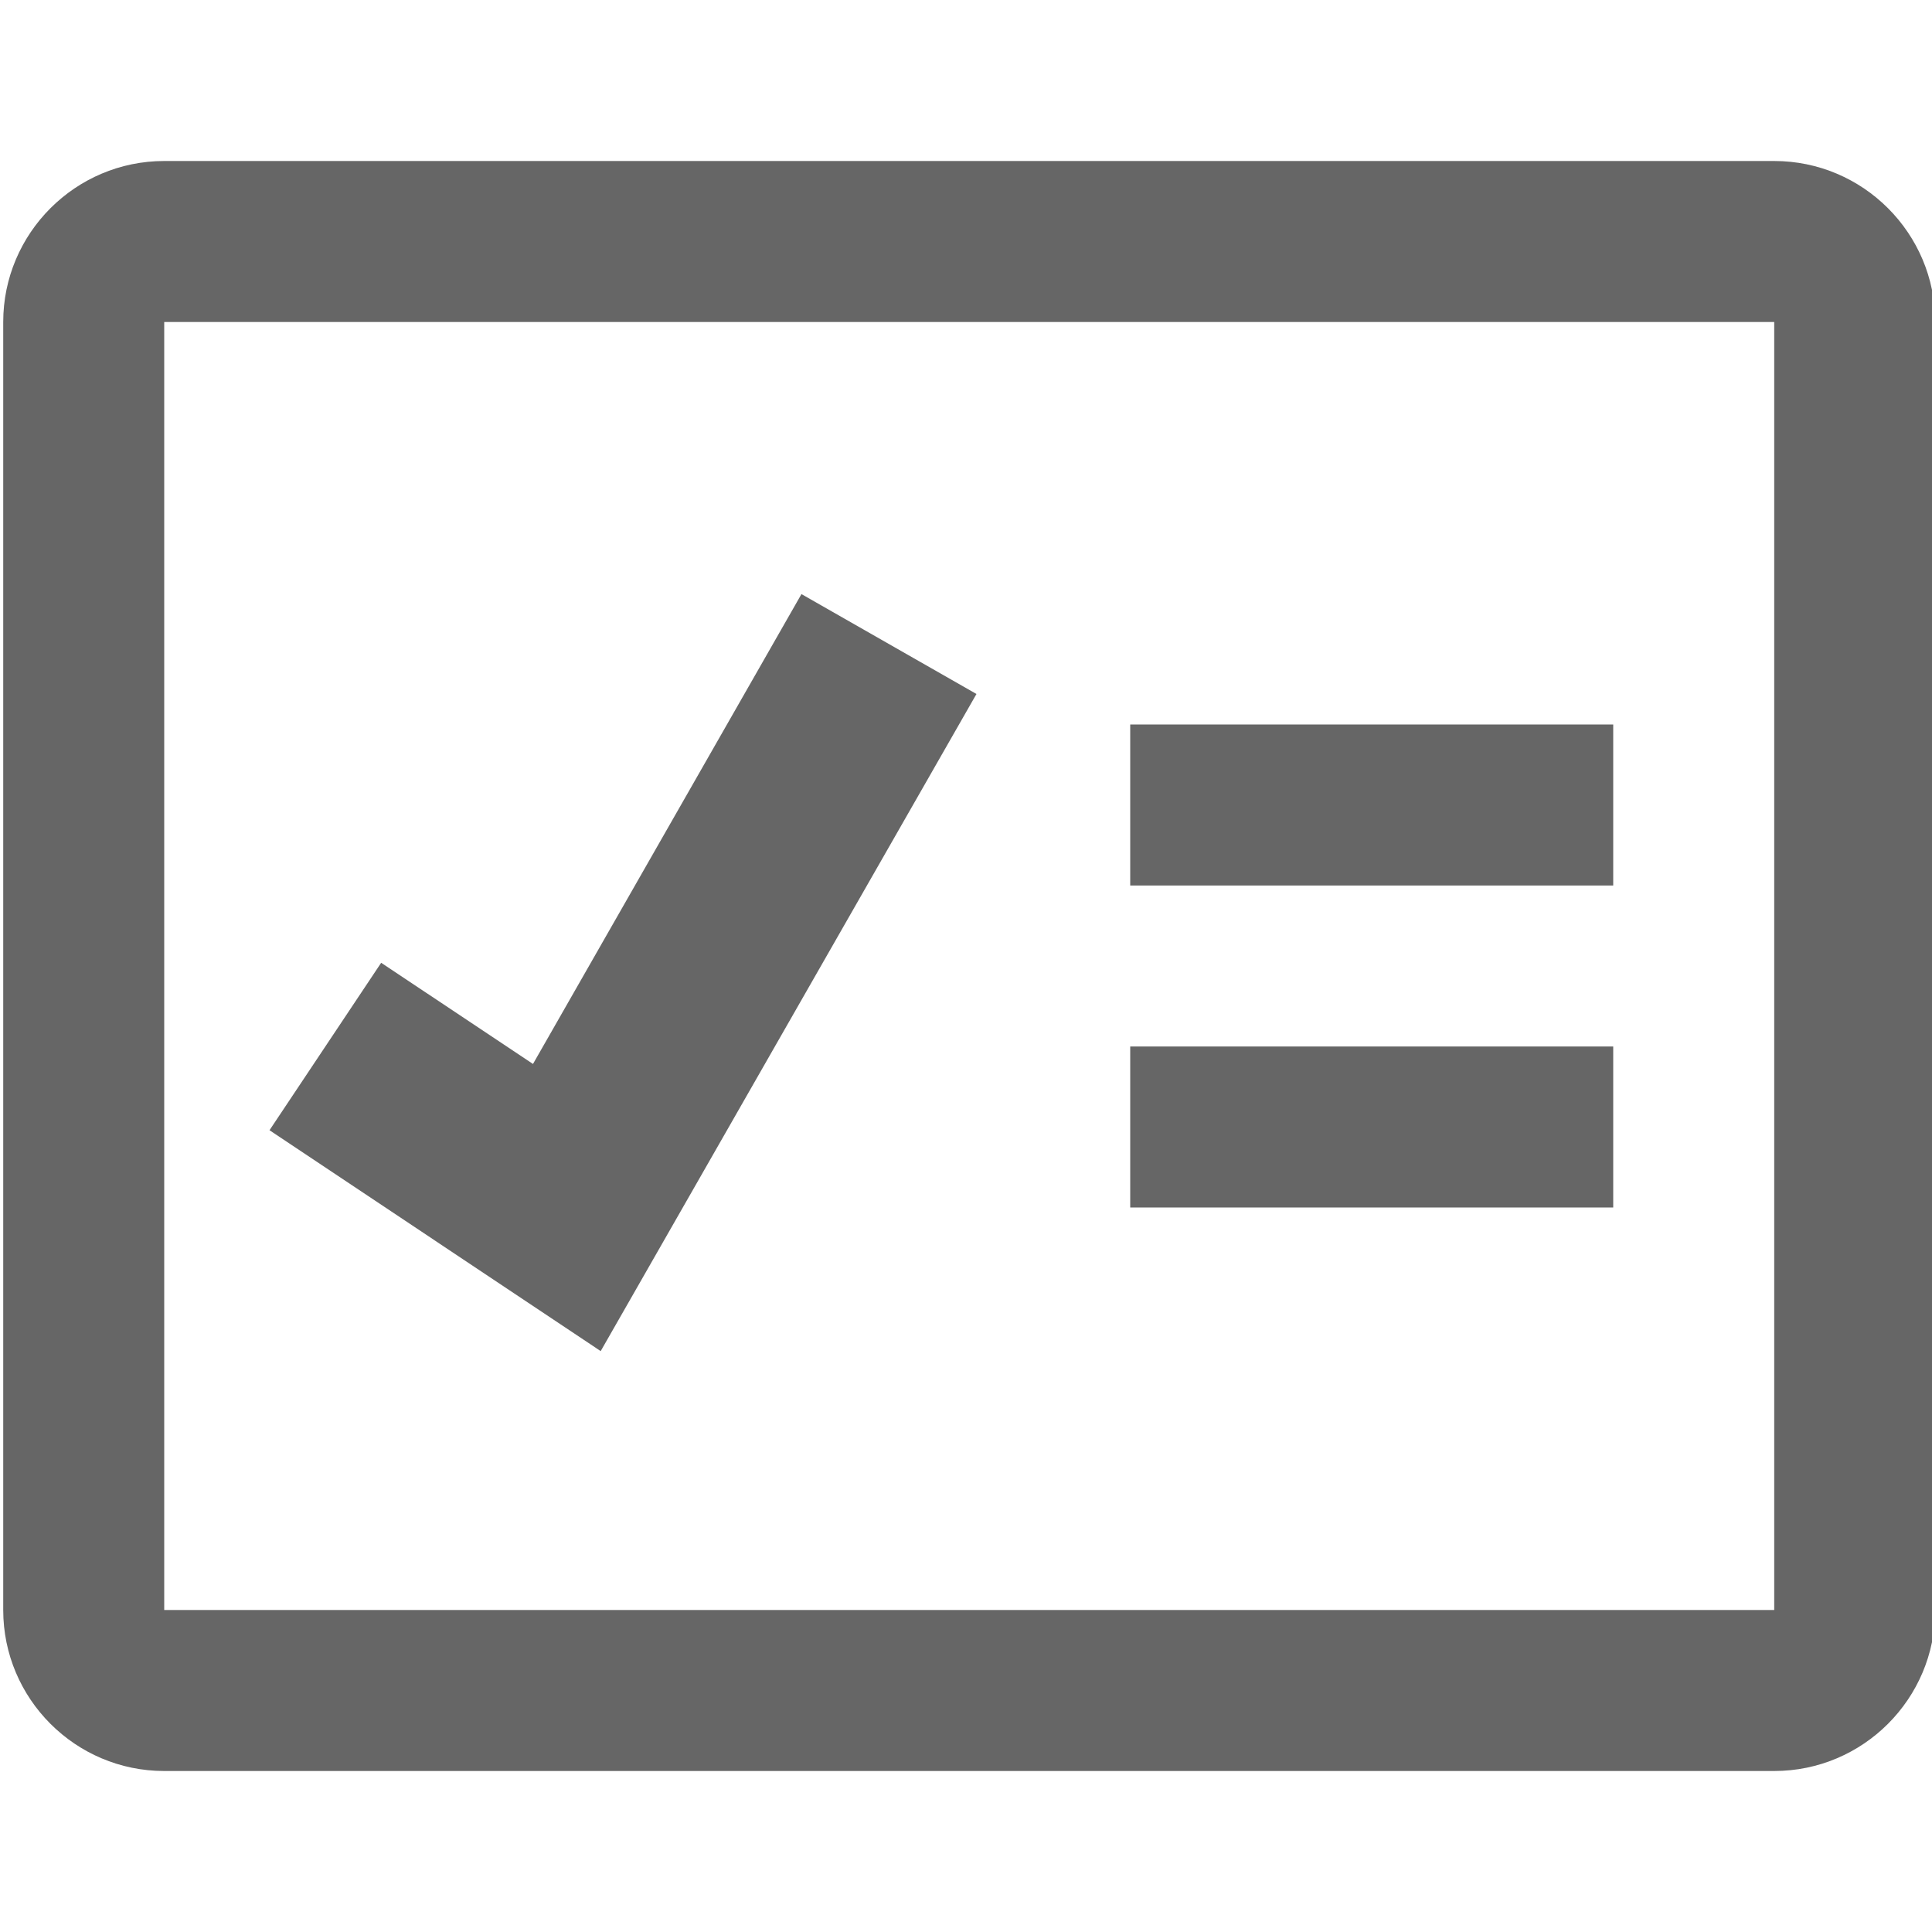
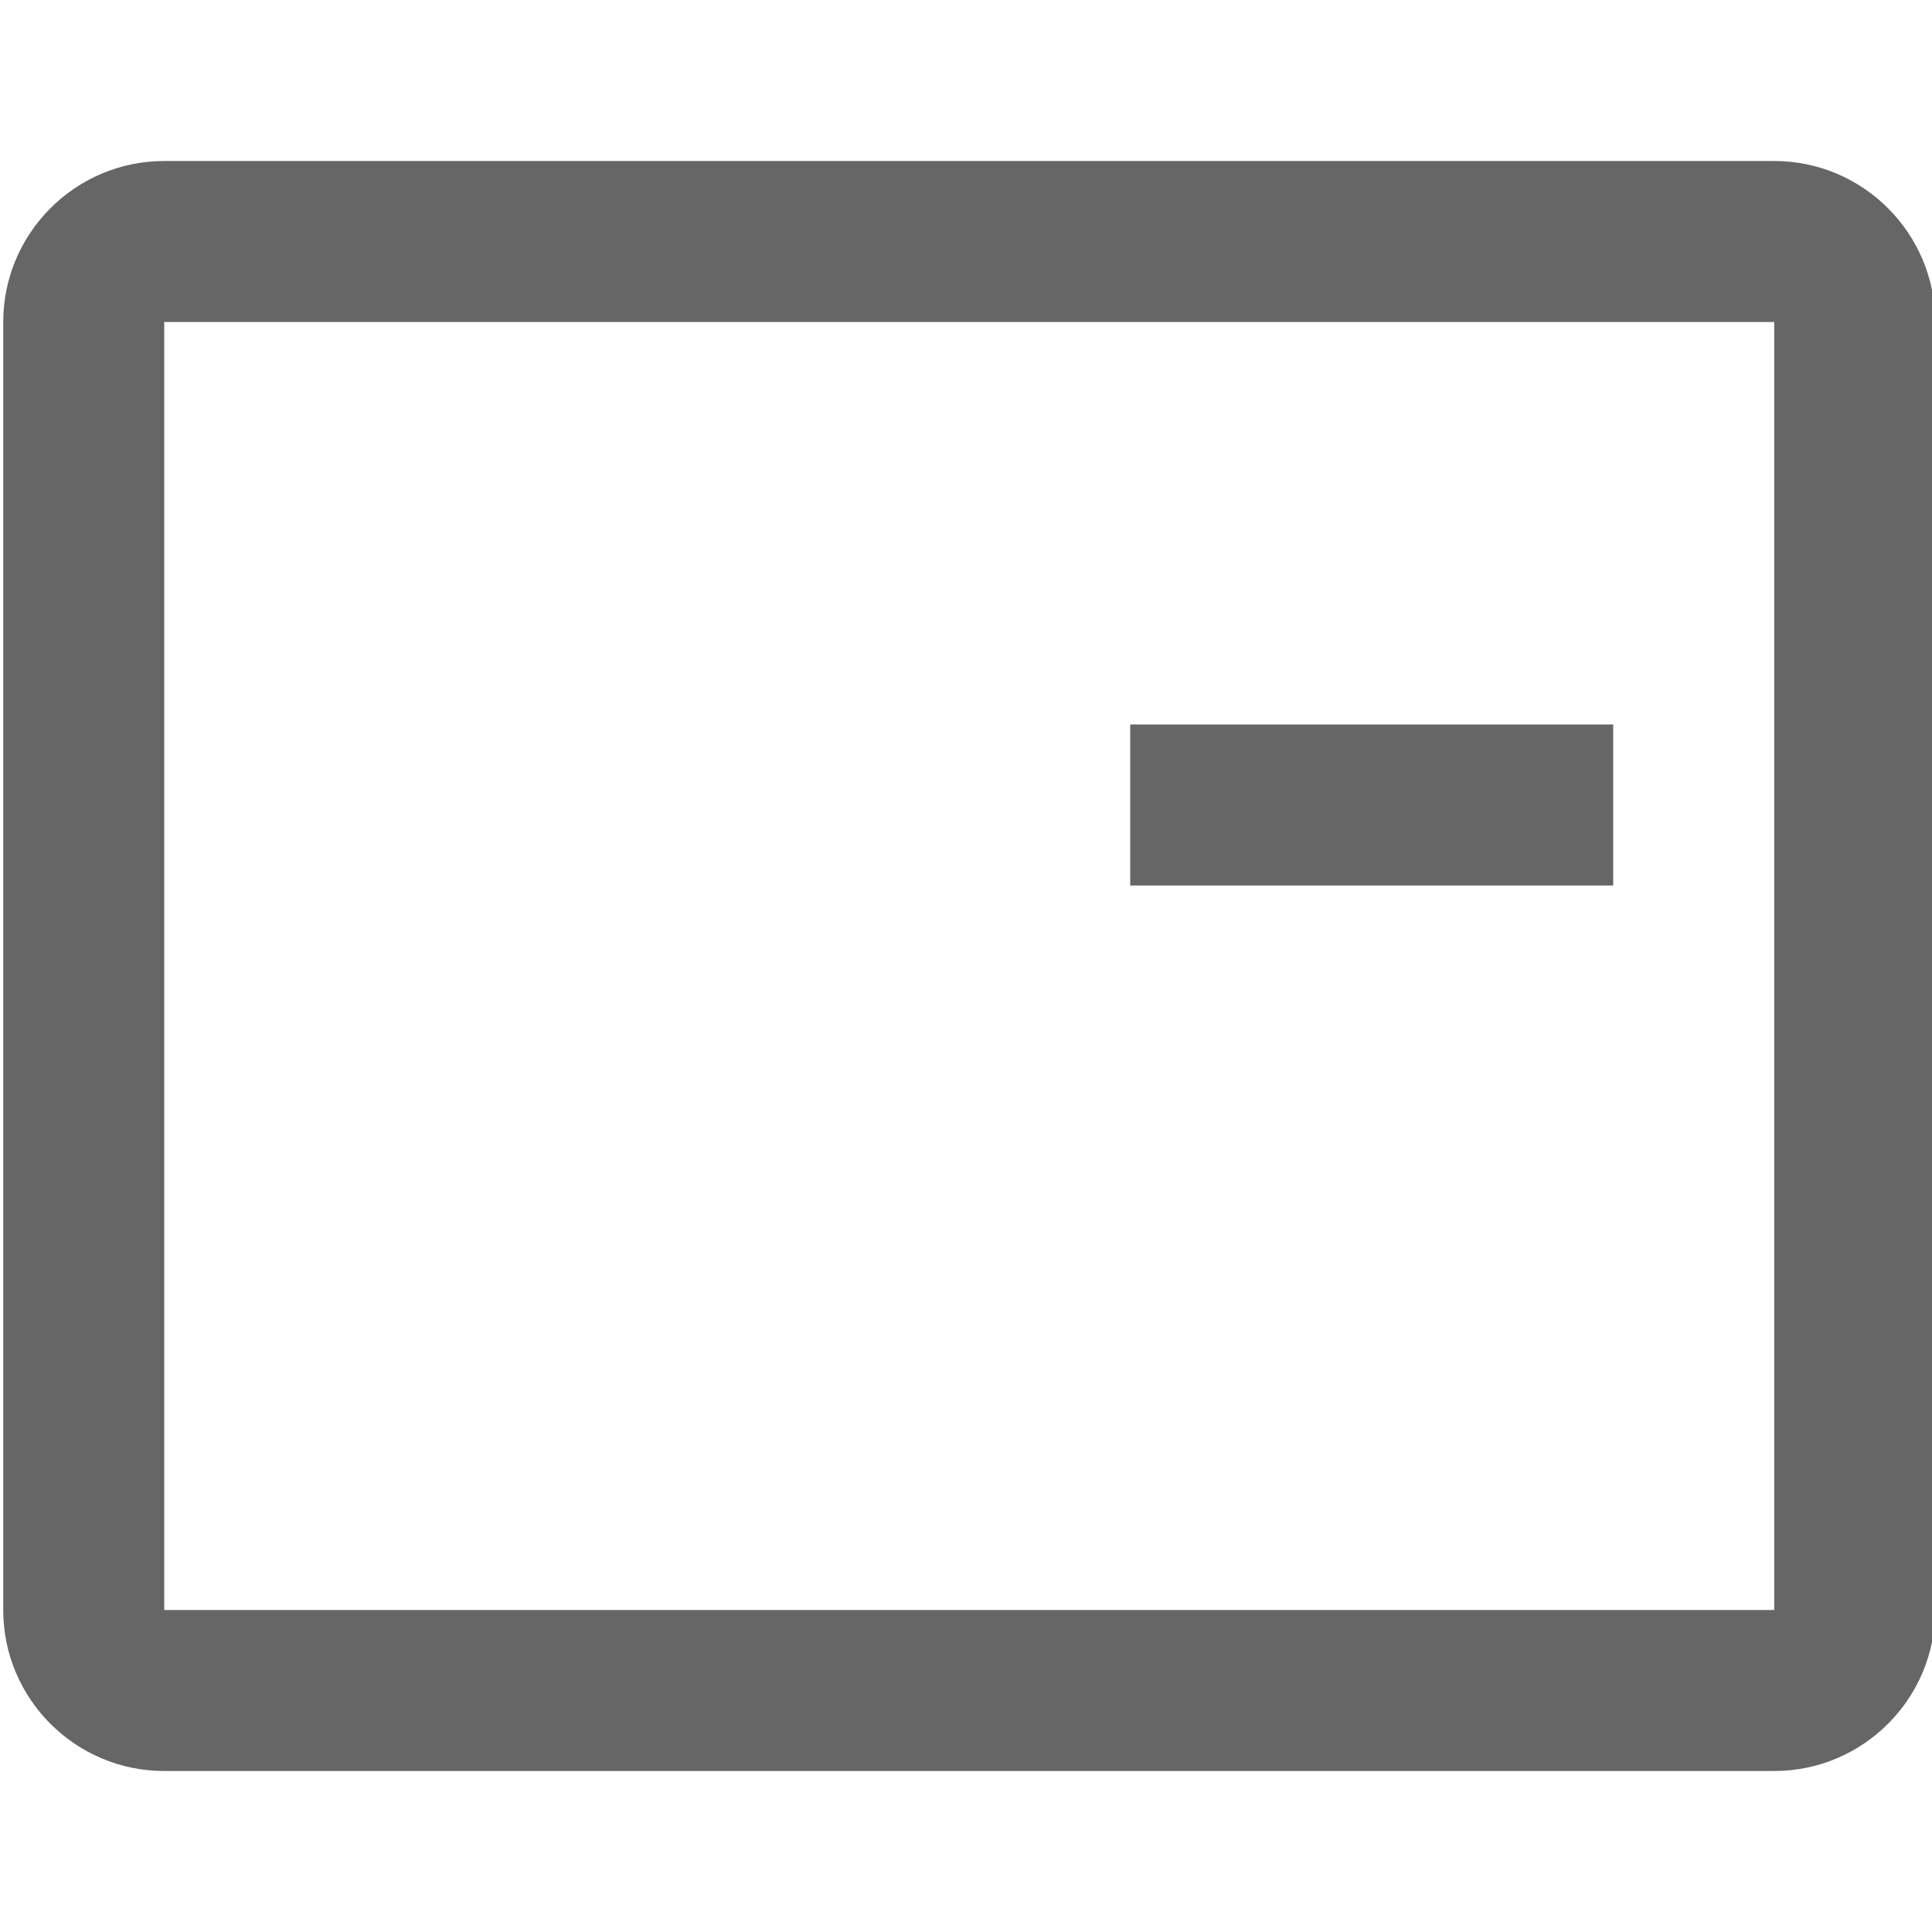
<svg xmlns="http://www.w3.org/2000/svg" fill="#666" width="24" height="24" viewBox="0 0 24 24">
  <path d="m22.04 22h-20c-1.103 0-2-.897-2-2v-16c0-1.102.897-2 2-2h20c1.103 0 2 .898 2 2v16c0 1.103-.897 2-2 2m-20-18v16h20v-16h-20" />
-   <path d="m7.462 16.784l-4.114-2.744 1.387-2.08 1.886 1.257 3.335-5.837 2.174 1.241z" />
  <path d="m14.04 9h6v2h-6z" />
-   <path d="m14.04 13h6v2h-6z" />
</svg>